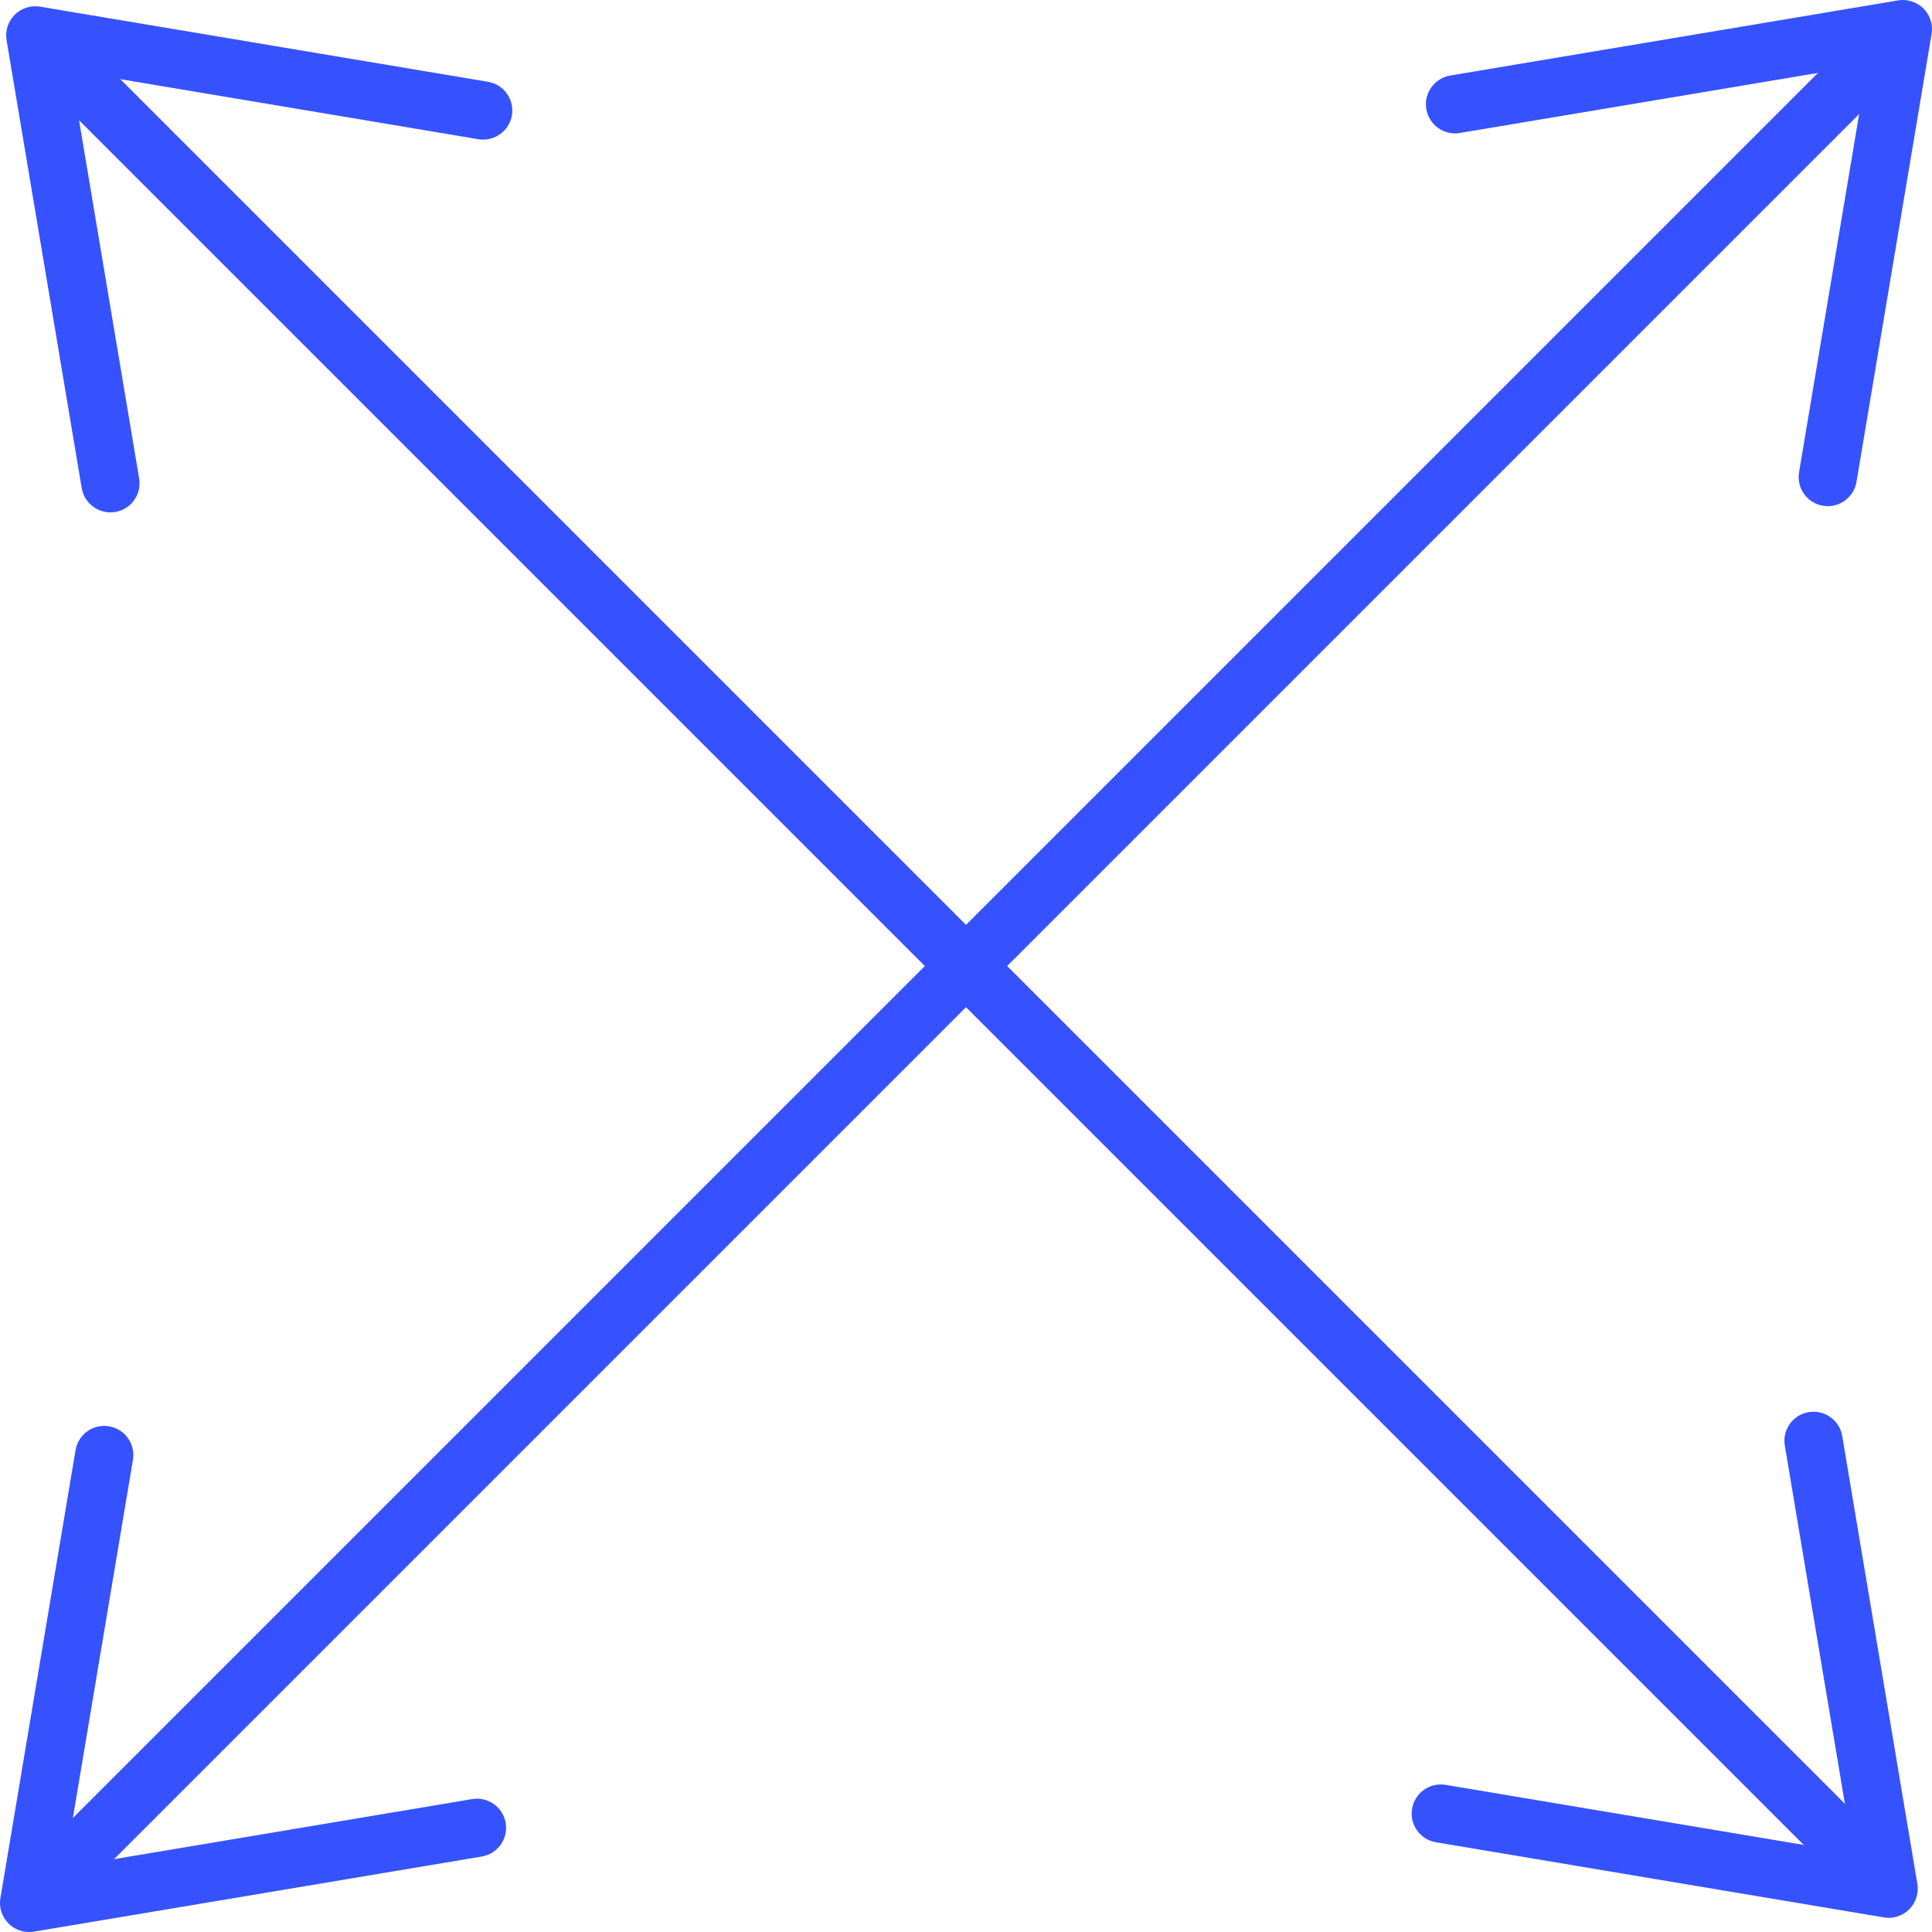
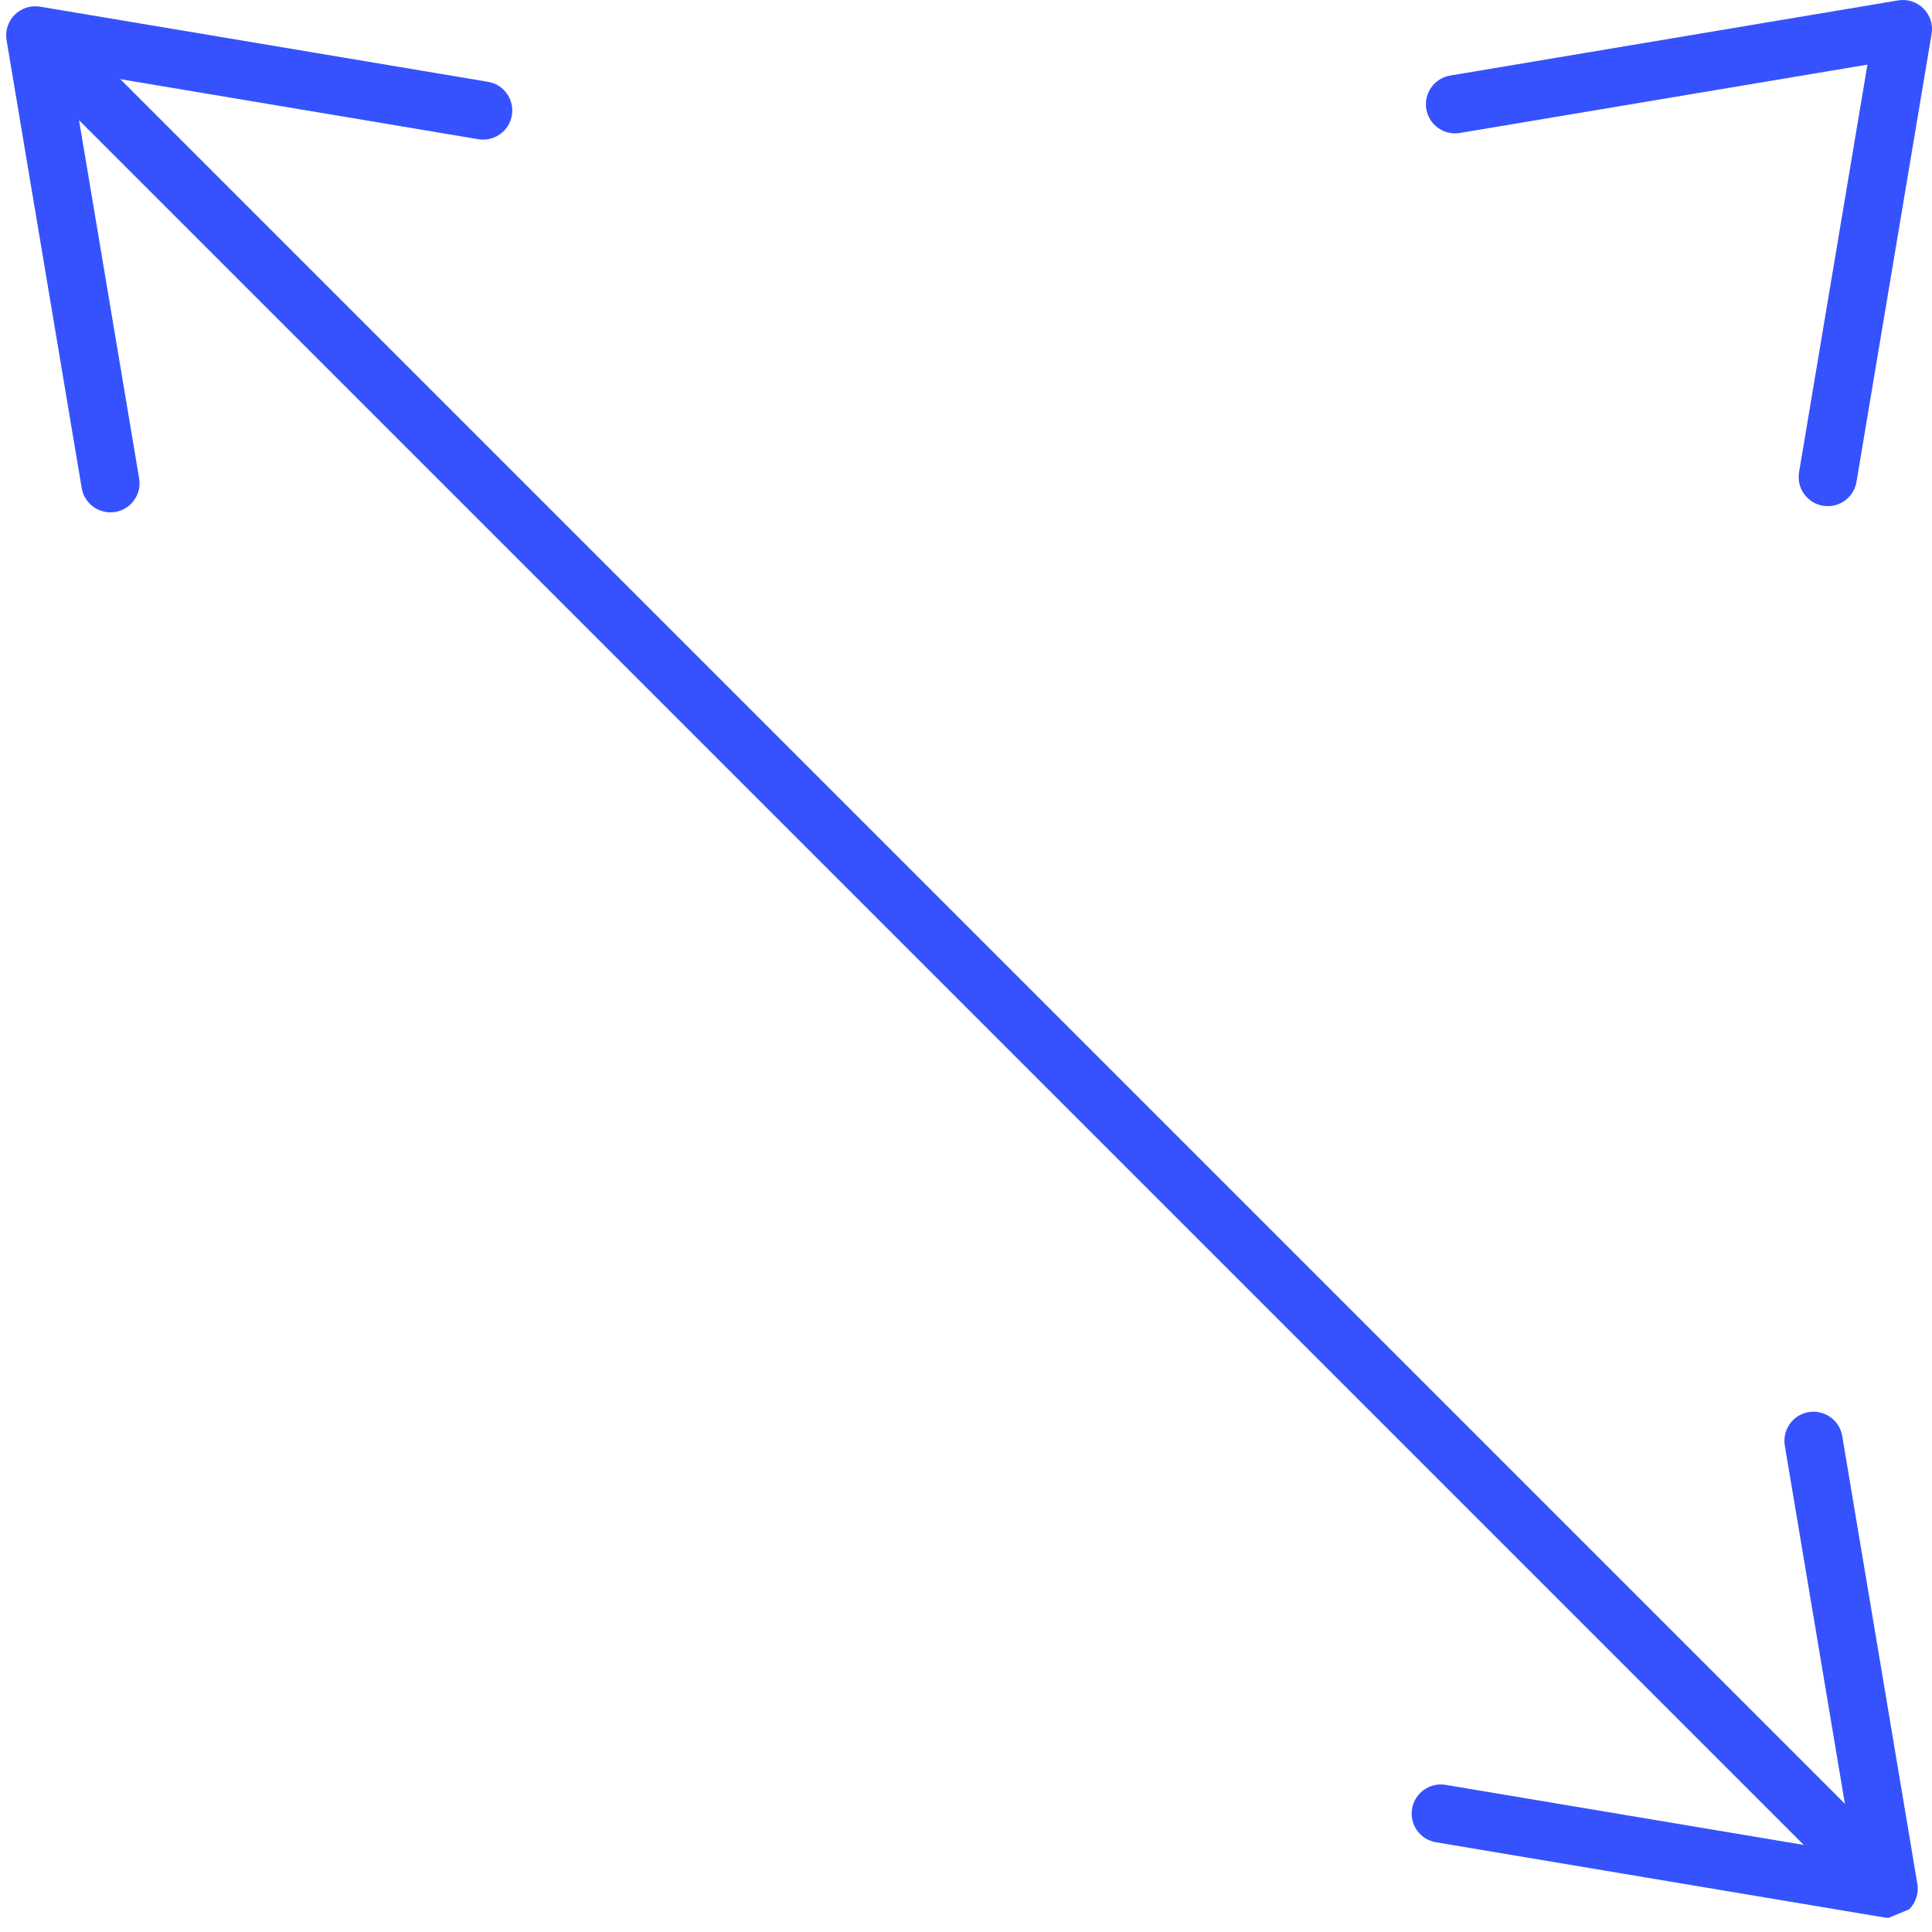
<svg xmlns="http://www.w3.org/2000/svg" width="400" height="400" viewBox="0 0 400 400" fill="none">
  <path d="M386.046 392.08C384.503 392.08 382.96 391.49 381.784 390.314L9.695 18.225C7.339 15.869 7.339 12.06 9.695 9.703C12.052 7.347 15.861 7.347 18.218 9.703L390.306 381.792C392.663 384.149 392.663 387.958 390.306 390.314C389.131 391.49 387.589 392.08 386.046 392.08Z" fill="#3652FE" />
-   <path d="M13.956 392.08C12.413 392.08 10.87 391.49 9.695 390.314C7.339 387.958 7.339 384.149 9.695 381.792L381.784 9.703C384.141 7.347 387.956 7.347 390.306 9.703C392.657 12.06 392.663 15.869 390.306 18.225L18.218 390.314C17.036 391.49 15.493 392.08 13.956 392.08Z" fill="#3652FE" />
  <path d="M378.425 104.796C378.094 104.796 377.762 104.772 377.425 104.711C374.14 104.163 371.928 101.053 372.476 97.768L386.634 13.38L302.239 27.531C298.961 28.079 295.851 25.867 295.302 22.583C294.754 19.298 296.965 16.188 300.25 15.64L392.98 0.084C394.866 -0.241 396.855 0.386 398.236 1.766C399.616 3.146 400.242 5.105 399.917 7.021L384.368 99.751C383.867 102.711 381.318 104.796 378.425 104.796Z" fill="#3652FE" />
-   <path d="M6.027 400.006C4.442 400.006 2.905 399.379 1.766 398.24C0.386 396.86 -0.241 394.901 0.084 392.978L15.64 300.248C16.189 296.97 19.274 294.746 22.577 295.3C25.862 295.849 28.073 298.959 27.525 302.243L13.368 386.638L97.763 372.481C101.011 371.926 104.151 374.144 104.7 377.429C105.248 380.714 103.036 383.817 99.751 384.372L7.016 399.927C6.69 399.982 6.358 400.006 6.027 400.006Z" fill="#3652FE" />
-   <path d="M391.031 397.064C390.7 397.064 390.369 397.04 390.037 396.98L297.301 381.424C294.016 380.876 291.805 377.766 292.353 374.481C292.901 371.197 296.023 368.997 299.29 369.533L383.684 383.691L369.527 299.302C368.979 296.017 371.191 292.907 374.475 292.359C377.712 291.817 380.87 294.022 381.412 297.307L396.968 390.037C397.294 391.96 396.661 393.918 395.286 395.298C394.153 396.438 392.616 397.064 391.031 397.064Z" fill="#3652FE" />
+   <path d="M391.031 397.064C390.7 397.064 390.369 397.04 390.037 396.98L297.301 381.424C294.016 380.876 291.805 377.766 292.353 374.481C292.901 371.197 296.023 368.997 299.29 369.533L383.684 383.691L369.527 299.302C368.979 296.017 371.191 292.907 374.475 292.359C377.712 291.817 380.87 294.022 381.412 297.307L396.968 390.037C397.294 391.96 396.661 393.918 395.286 395.298Z" fill="#3652FE" />
  <path d="M22.853 106.074C19.966 106.074 17.411 103.988 16.916 101.047L1.361 8.317C1.036 6.395 1.668 4.436 3.042 3.062C4.423 1.682 6.394 1.055 8.298 1.38L101.034 16.936C104.319 17.484 106.531 20.594 105.982 23.879C105.434 27.157 102.288 29.363 99.046 28.827L14.65 14.669L28.808 99.058C29.356 102.343 27.144 105.447 23.859 106.001C23.516 106.049 23.184 106.074 22.853 106.074Z" fill="#3652FE" />
</svg>